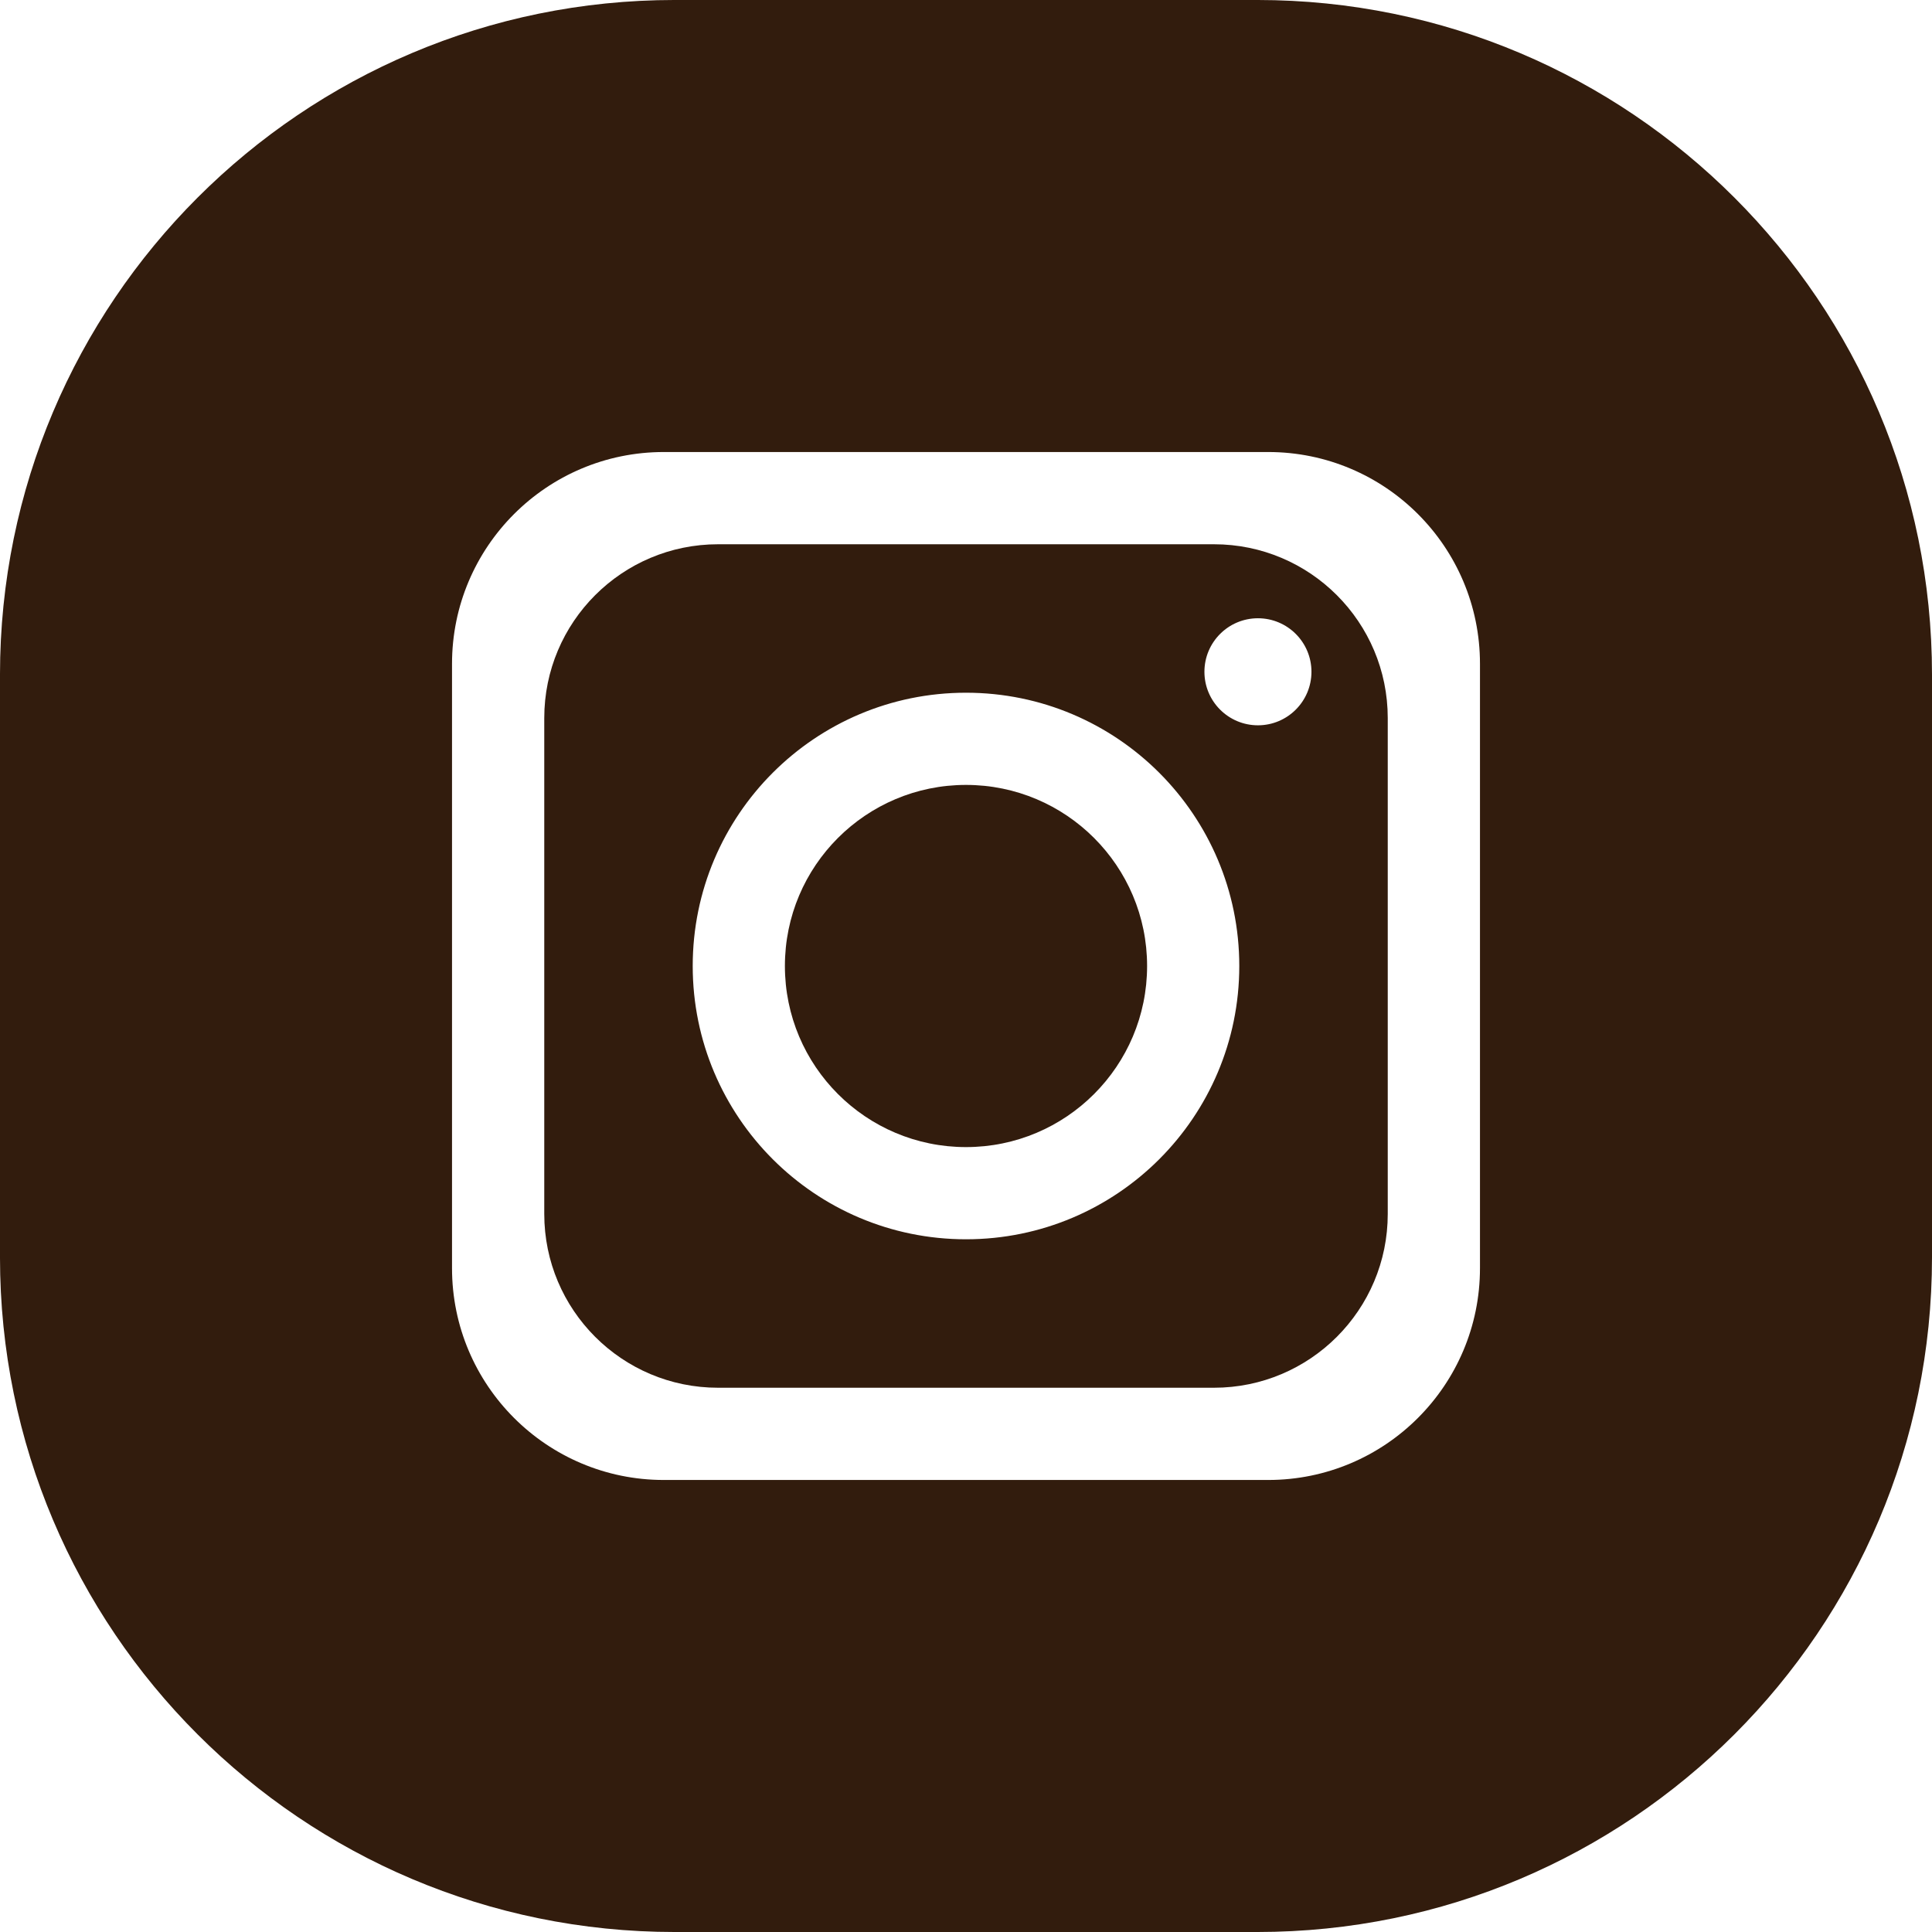
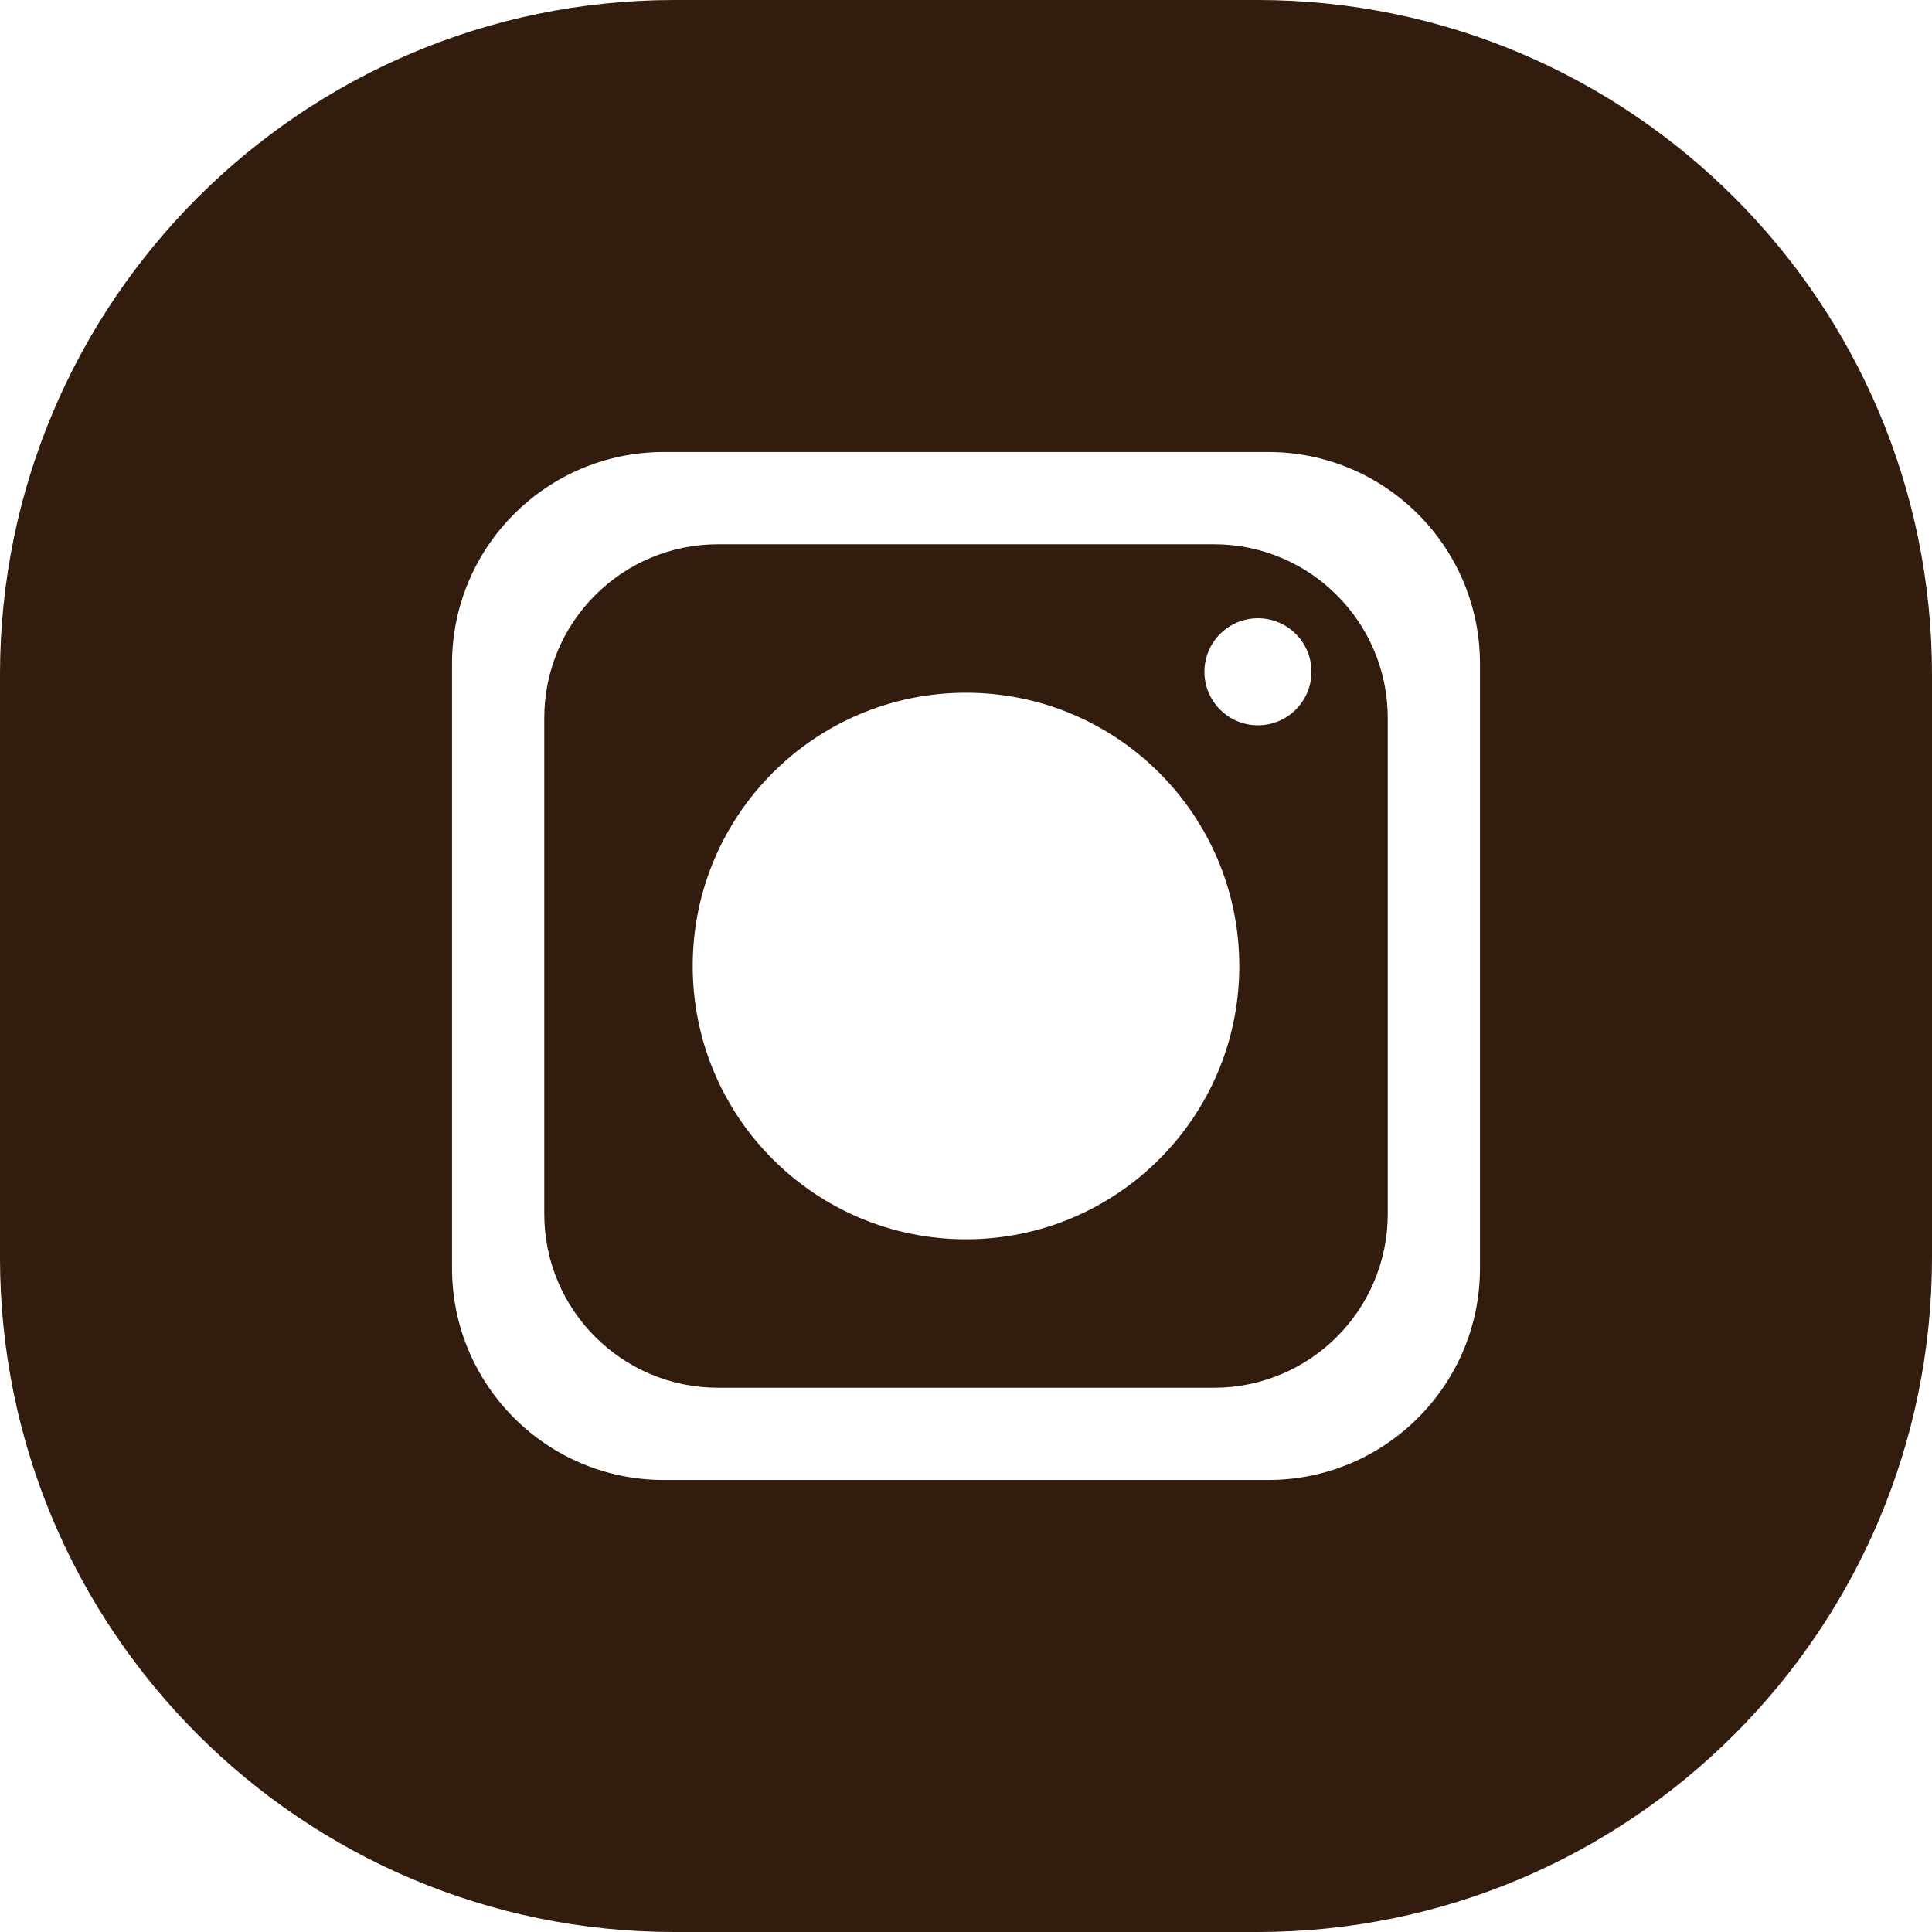
<svg xmlns="http://www.w3.org/2000/svg" id="Capa_3" enable-background="new 0 0 453.54 453.54" height="512" viewBox="0 0 453.54 453.54" width="512">
  <g>
    <path d="m284.978 127.766h-116.416c-22.531 0-40.796 18.266-40.796 40.799v116.415c0 22.527 18.265 40.795 40.796 40.795h116.416c22.532 0 40.798-18.268 40.798-40.795v-116.416c-.001-22.533-18.266-40.798-40.798-40.798zm-58.209 163.158c-35.431 0-64.153-28.723-64.153-64.155 0-35.431 28.723-64.152 64.153-64.152 35.432 0 64.155 28.722 64.155 64.152 0 35.432-28.723 64.155-64.155 64.155zm68.534-120.658c-6.939 0-12.563-5.625-12.563-12.566 0-6.938 5.624-12.563 12.563-12.563 6.938 0 12.563 5.625 12.563 12.563 0 6.941-5.625 12.566-12.563 12.566z" fill="#321c0d" opacity="1" original-fill="#000000" />
-     <path d="m226.769 184.259c-23.478 0-42.512 19.032-42.512 42.51 0 23.481 19.035 42.513 42.512 42.513 23.48 0 42.514-19.031 42.514-42.513 0-23.478-19.034-42.51-42.514-42.51z" fill="#321c0d" opacity="1" original-fill="#000000" />
    <path d="m295.162-.002h-136.784c-87.47 0-158.38 70.91-158.38 158.38v136.783c0 87.471 70.91 158.381 158.38 158.381h136.783c87.47 0 158.38-70.91 158.38-158.381v-136.783c.001-87.47-70.909-158.38-158.379-158.38zm52.265 297.71c0 27.459-22.261 49.719-49.72 49.719h-141.875c-27.458 0-49.719-22.26-49.719-49.719v-141.877c0-27.458 22.261-49.718 49.719-49.718h141.876c27.459 0 49.72 22.26 49.72 49.718v141.877z" fill="#321c0d" opacity="1" original-fill="#000000" />
  </g>
</svg>